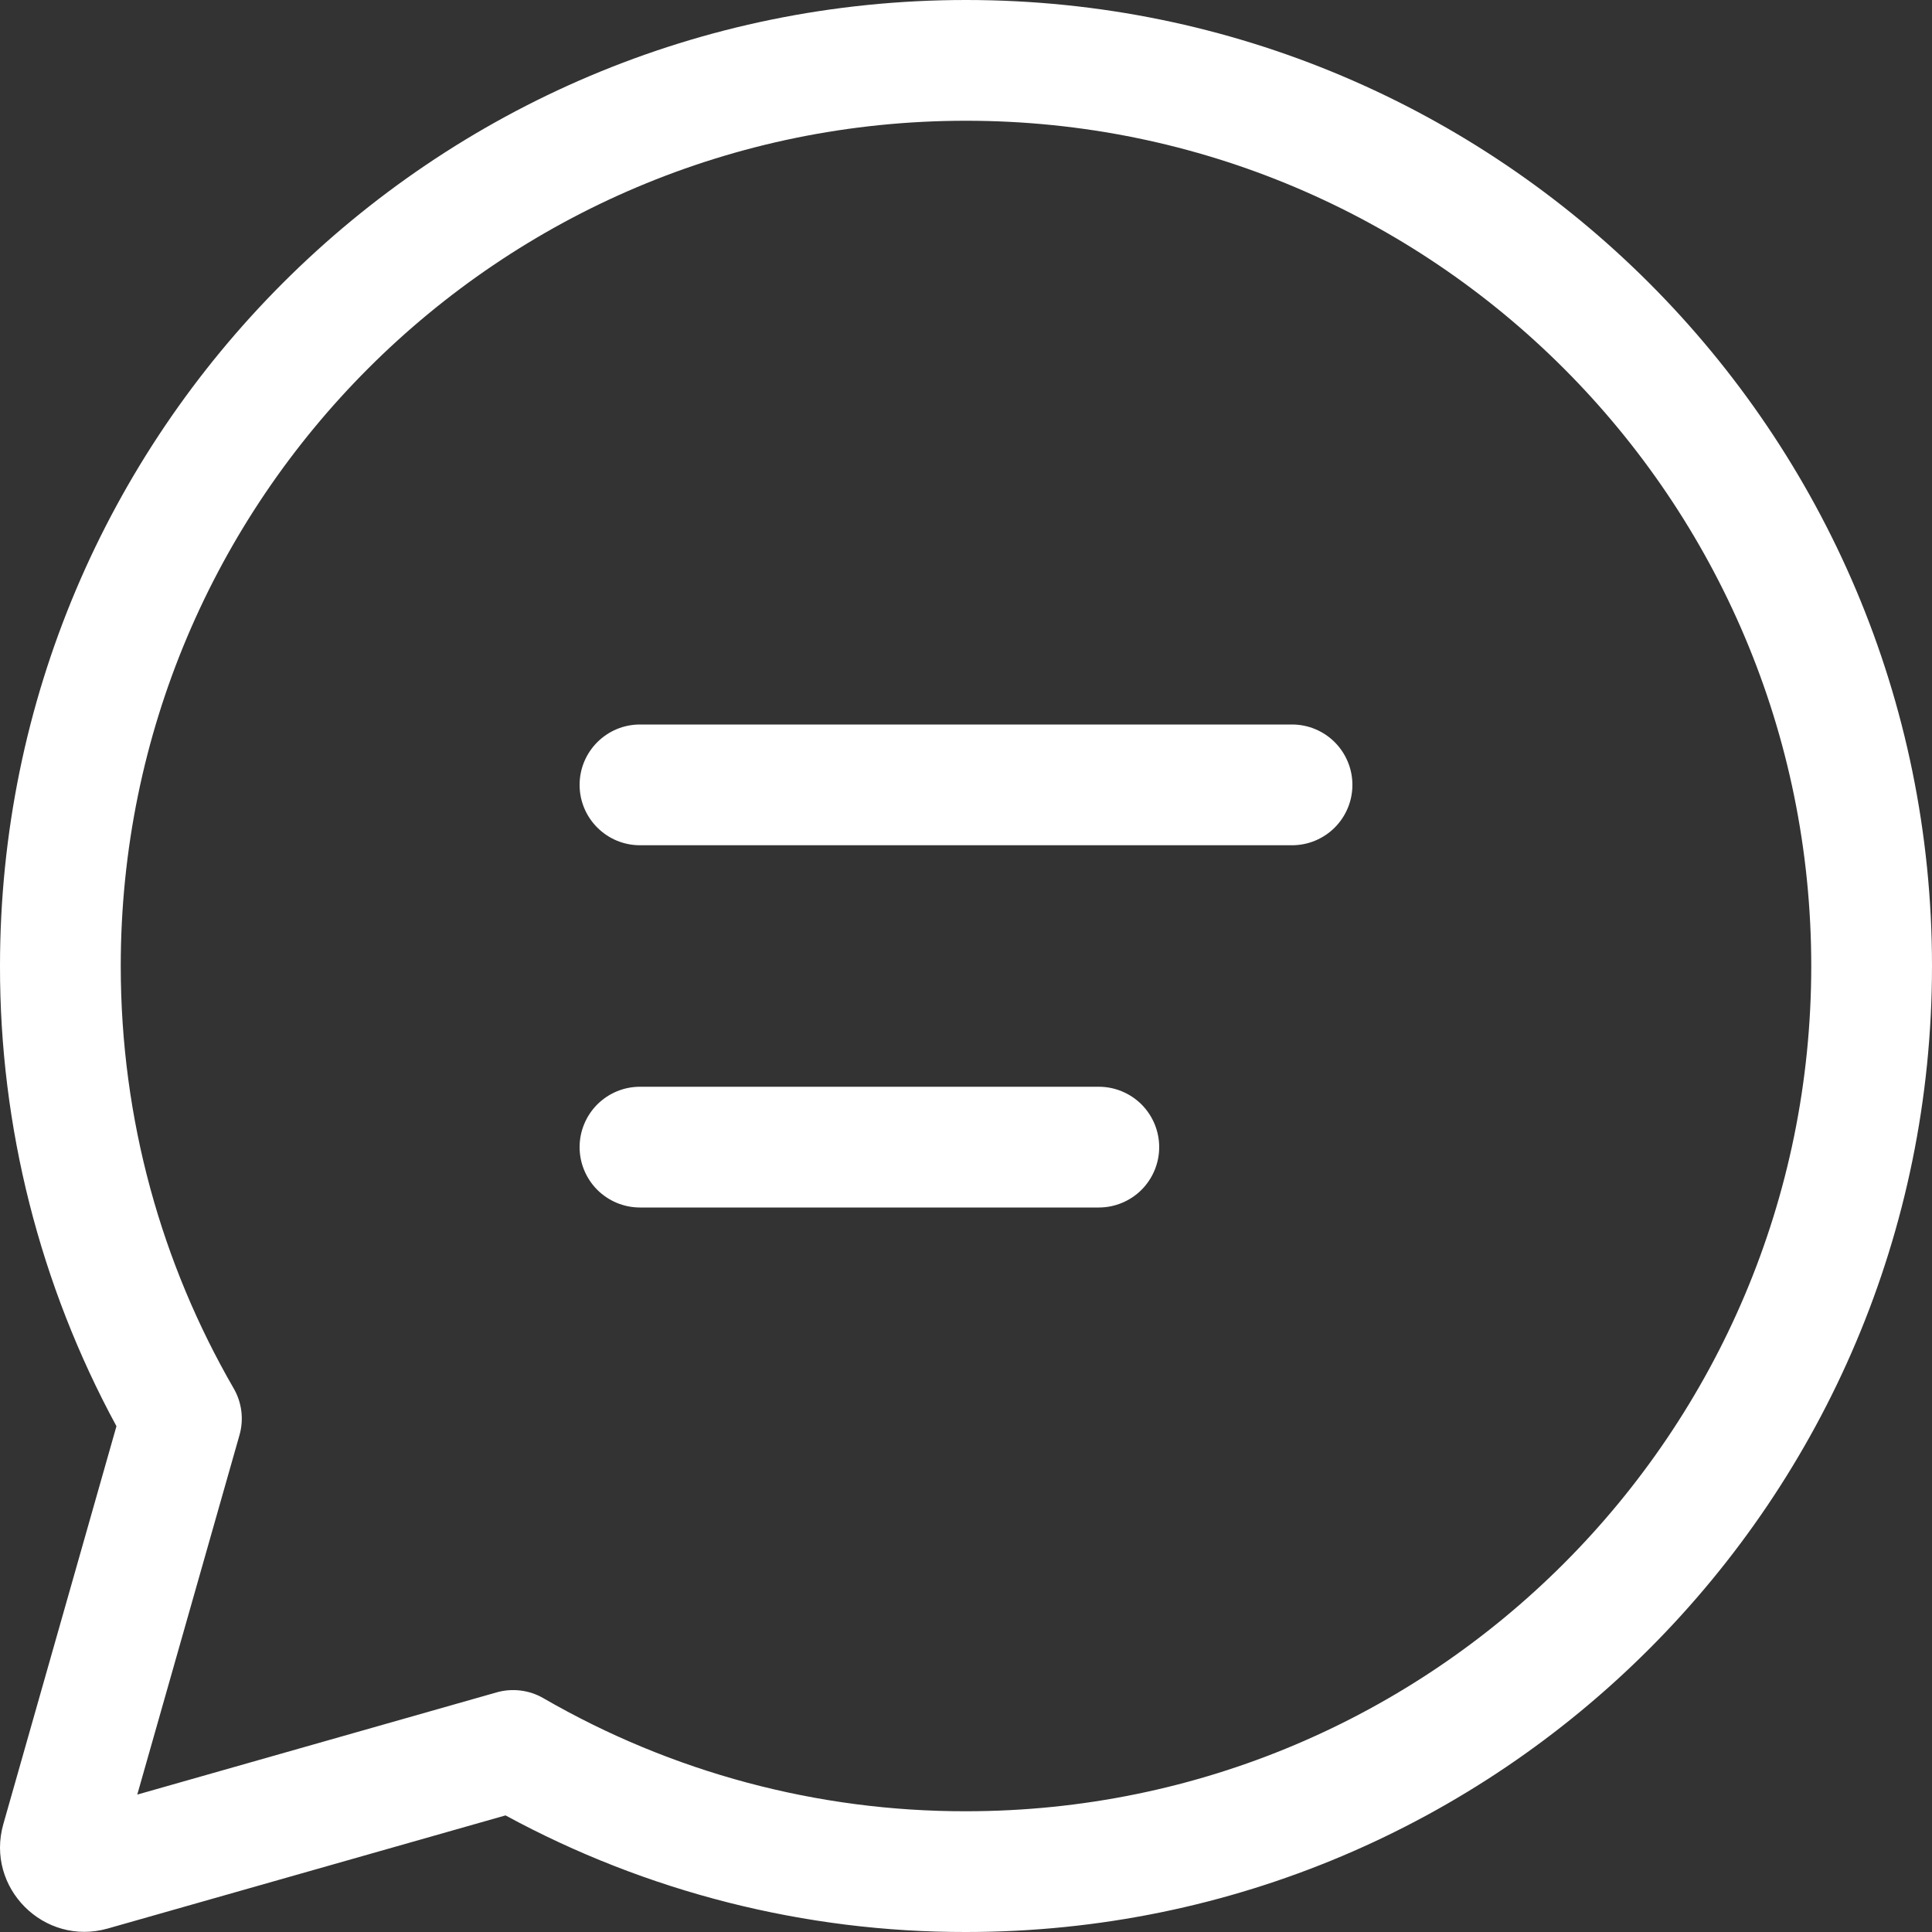
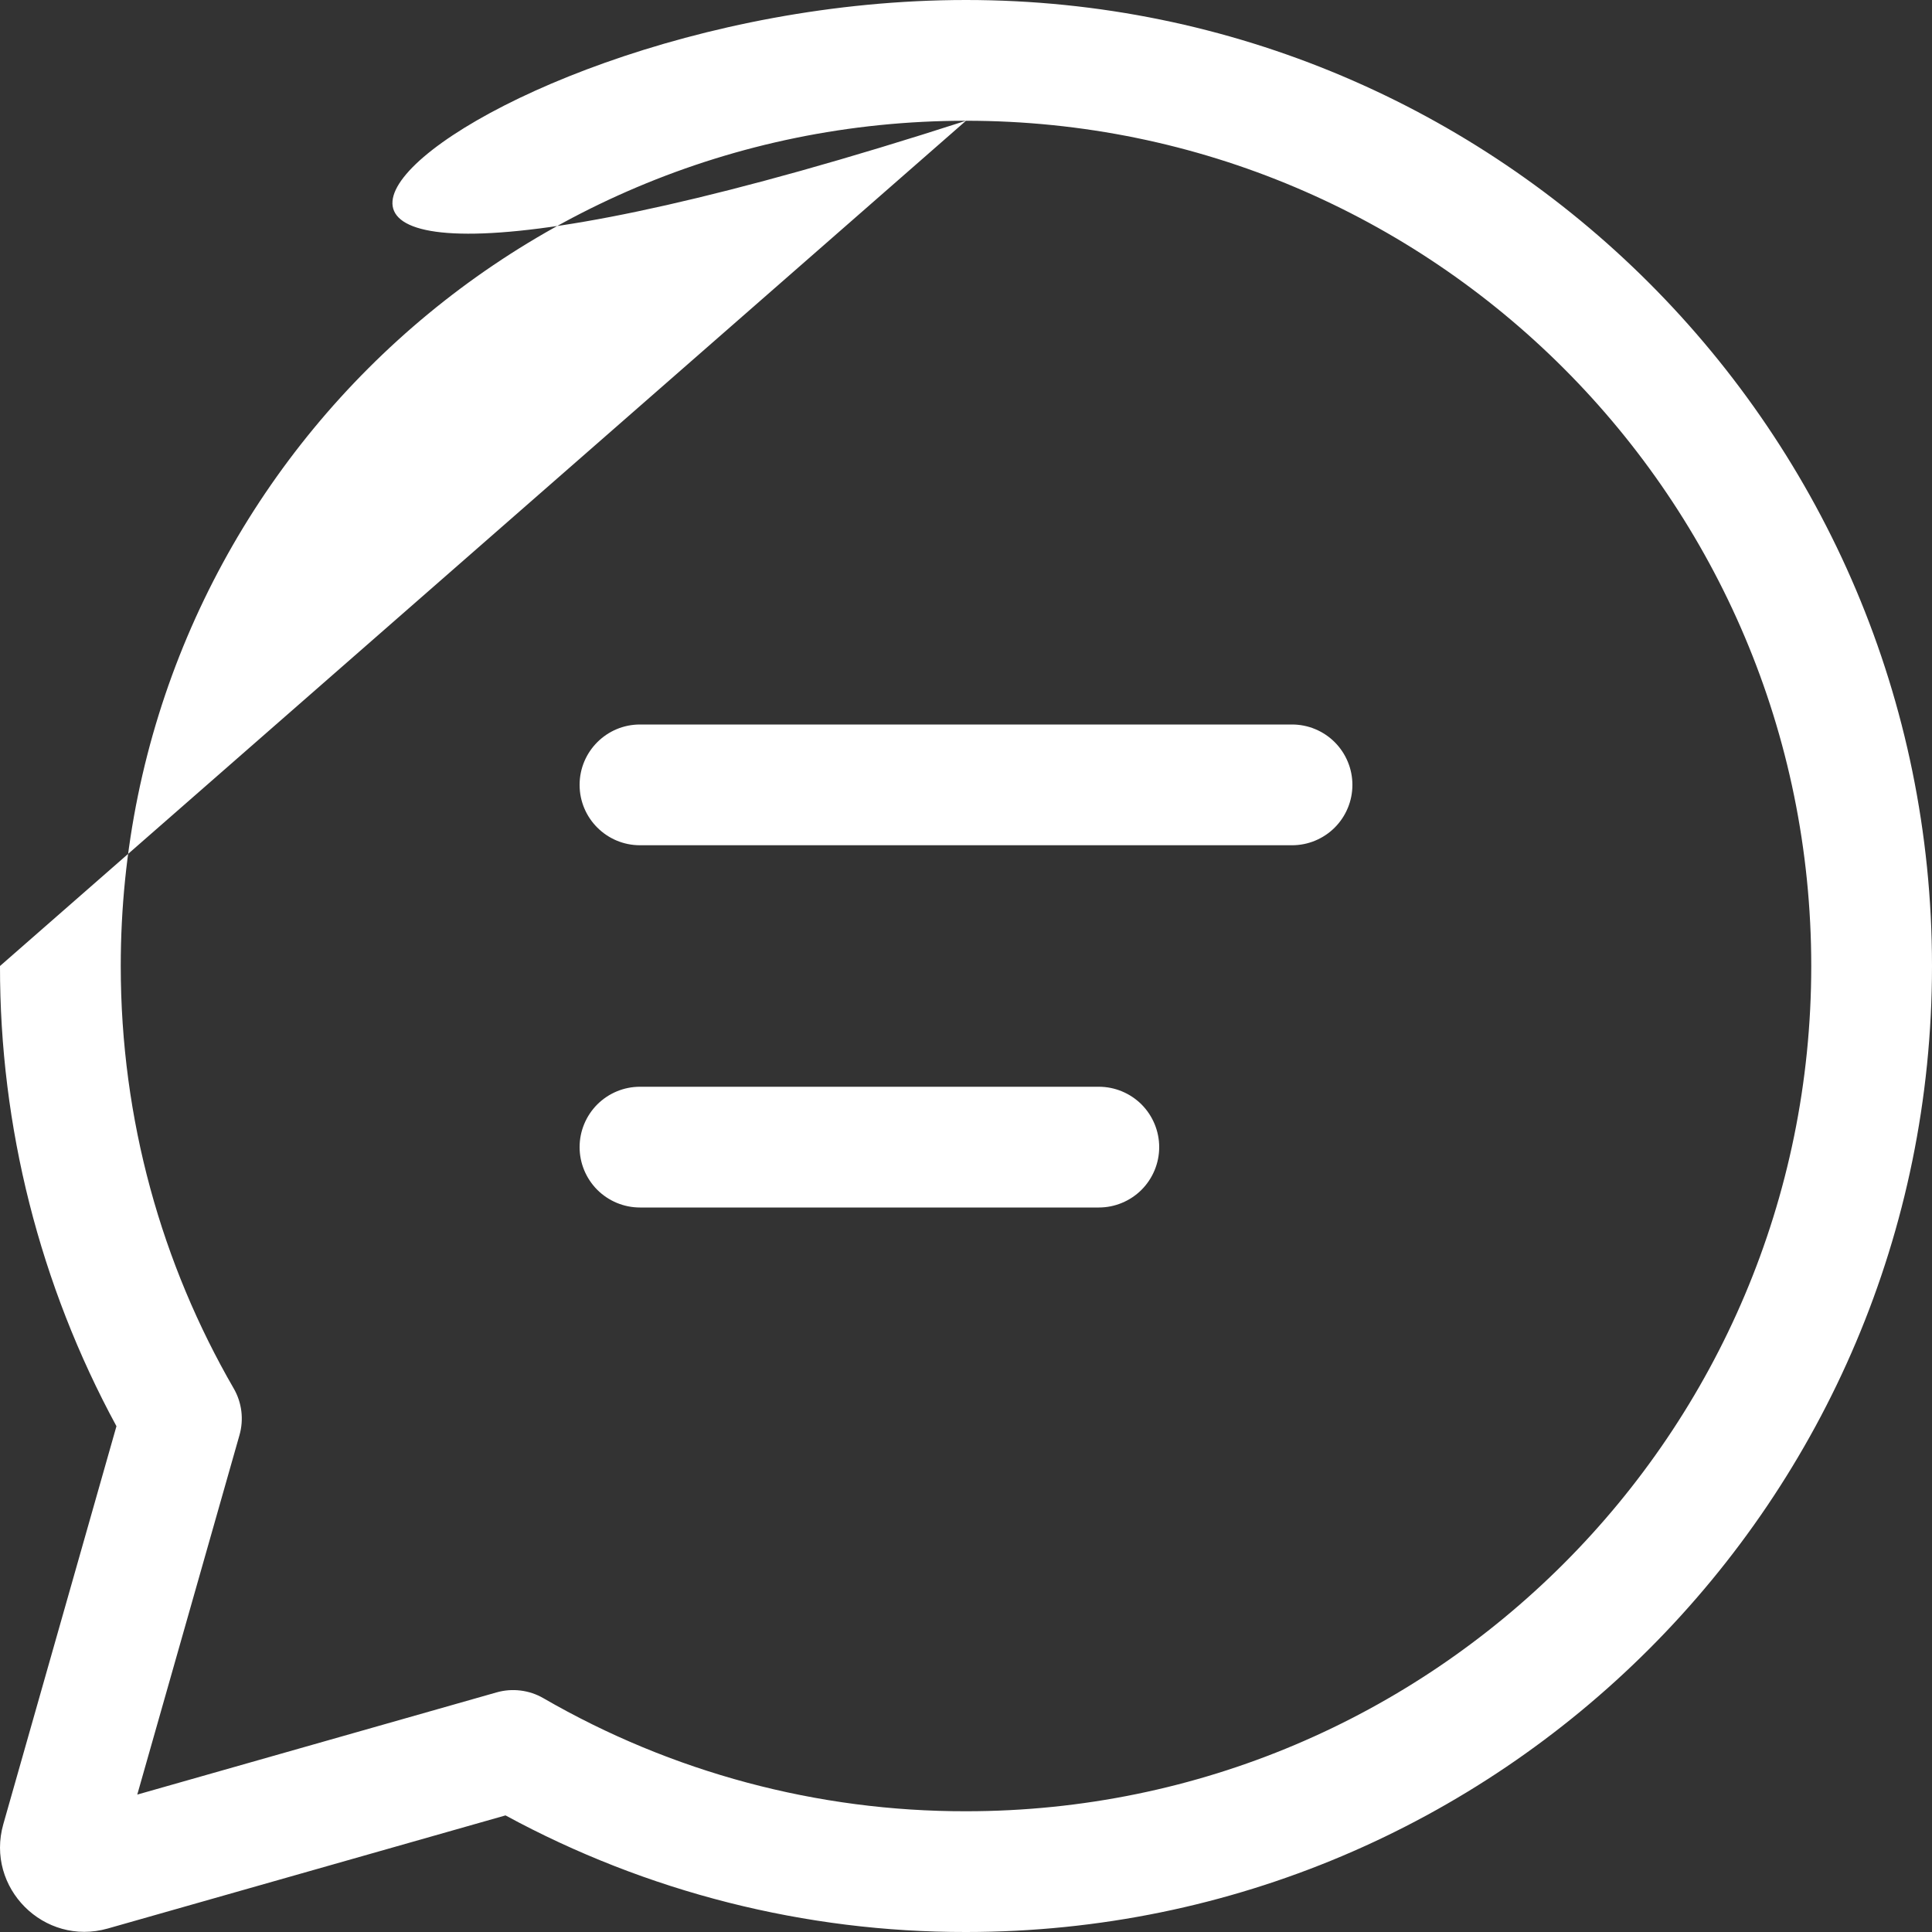
<svg xmlns="http://www.w3.org/2000/svg" width="40" height="40" viewBox="0 0 40 40" fill="none">
  <rect x="0" y="0" width="40" height="40" fill="#333333" stroke="none" />
-   <path d="M20 2.5C10.335 2.5 2.5 10.335 2.5 20C2.5 23.188 3.351 26.173 4.838 28.745C5.008 29.038 5.051 29.387 4.958 29.713L2.842 37.155L10.282 35.039C10.443 34.993 10.612 34.98 10.778 35.001C10.944 35.021 11.105 35.075 11.25 35.159C13.909 36.697 16.928 37.505 20 37.5C29.665 37.5 37.5 29.665 37.5 20C37.5 10.335 29.665 2.5 20 2.5ZM2.1379e-05 20C2.1379e-05 8.954 8.954 0 20 0C31.046 0 40 8.954 40 20C40 31.046 31.046 40 20 40C16.67 40.005 13.392 39.175 10.466 37.586L2.231 39.928C0.912 40.303 -0.306 39.084 0.069 37.766L2.411 29.528C0.824 26.603 -0.005 23.328 2.1379e-05 20ZM12 16.25C12 15.56 12.56 15 13.25 15H26.75C26.914 15 27.077 15.032 27.228 15.095C27.38 15.158 27.518 15.25 27.634 15.366C27.75 15.482 27.842 15.62 27.905 15.772C27.968 15.923 28 16.086 28 16.25C28 16.414 27.968 16.577 27.905 16.728C27.842 16.88 27.75 17.018 27.634 17.134C27.518 17.25 27.38 17.342 27.228 17.405C27.077 17.468 26.914 17.5 26.75 17.5H13.25C12.56 17.5 12 16.94 12 16.25ZM13.25 22.5C12.918 22.5 12.601 22.632 12.366 22.866C12.132 23.101 12 23.419 12 23.75C12 24.081 12.132 24.399 12.366 24.634C12.601 24.868 12.918 25 13.25 25H22.75C23.081 25 23.399 24.868 23.634 24.634C23.868 24.399 24 24.081 24 23.75C24 23.419 23.868 23.101 23.634 22.866C23.399 22.632 23.081 22.5 22.75 22.5H13.25Z" fill="white" />
+   <path d="M20 2.5C10.335 2.5 2.5 10.335 2.5 20C2.5 23.188 3.351 26.173 4.838 28.745C5.008 29.038 5.051 29.387 4.958 29.713L2.842 37.155L10.282 35.039C10.443 34.993 10.612 34.98 10.778 35.001C10.944 35.021 11.105 35.075 11.25 35.159C13.909 36.697 16.928 37.505 20 37.5C29.665 37.5 37.5 29.665 37.5 20C37.5 10.335 29.665 2.5 20 2.5ZC2.1379e-05 8.954 8.954 0 20 0C31.046 0 40 8.954 40 20C40 31.046 31.046 40 20 40C16.67 40.005 13.392 39.175 10.466 37.586L2.231 39.928C0.912 40.303 -0.306 39.084 0.069 37.766L2.411 29.528C0.824 26.603 -0.005 23.328 2.1379e-05 20ZM12 16.25C12 15.56 12.56 15 13.25 15H26.75C26.914 15 27.077 15.032 27.228 15.095C27.38 15.158 27.518 15.25 27.634 15.366C27.75 15.482 27.842 15.62 27.905 15.772C27.968 15.923 28 16.086 28 16.25C28 16.414 27.968 16.577 27.905 16.728C27.842 16.88 27.75 17.018 27.634 17.134C27.518 17.25 27.38 17.342 27.228 17.405C27.077 17.468 26.914 17.5 26.75 17.5H13.25C12.56 17.5 12 16.94 12 16.25ZM13.25 22.5C12.918 22.5 12.601 22.632 12.366 22.866C12.132 23.101 12 23.419 12 23.75C12 24.081 12.132 24.399 12.366 24.634C12.601 24.868 12.918 25 13.25 25H22.75C23.081 25 23.399 24.868 23.634 24.634C23.868 24.399 24 24.081 24 23.75C24 23.419 23.868 23.101 23.634 22.866C23.399 22.632 23.081 22.5 22.75 22.5H13.25Z" fill="white" />
</svg>